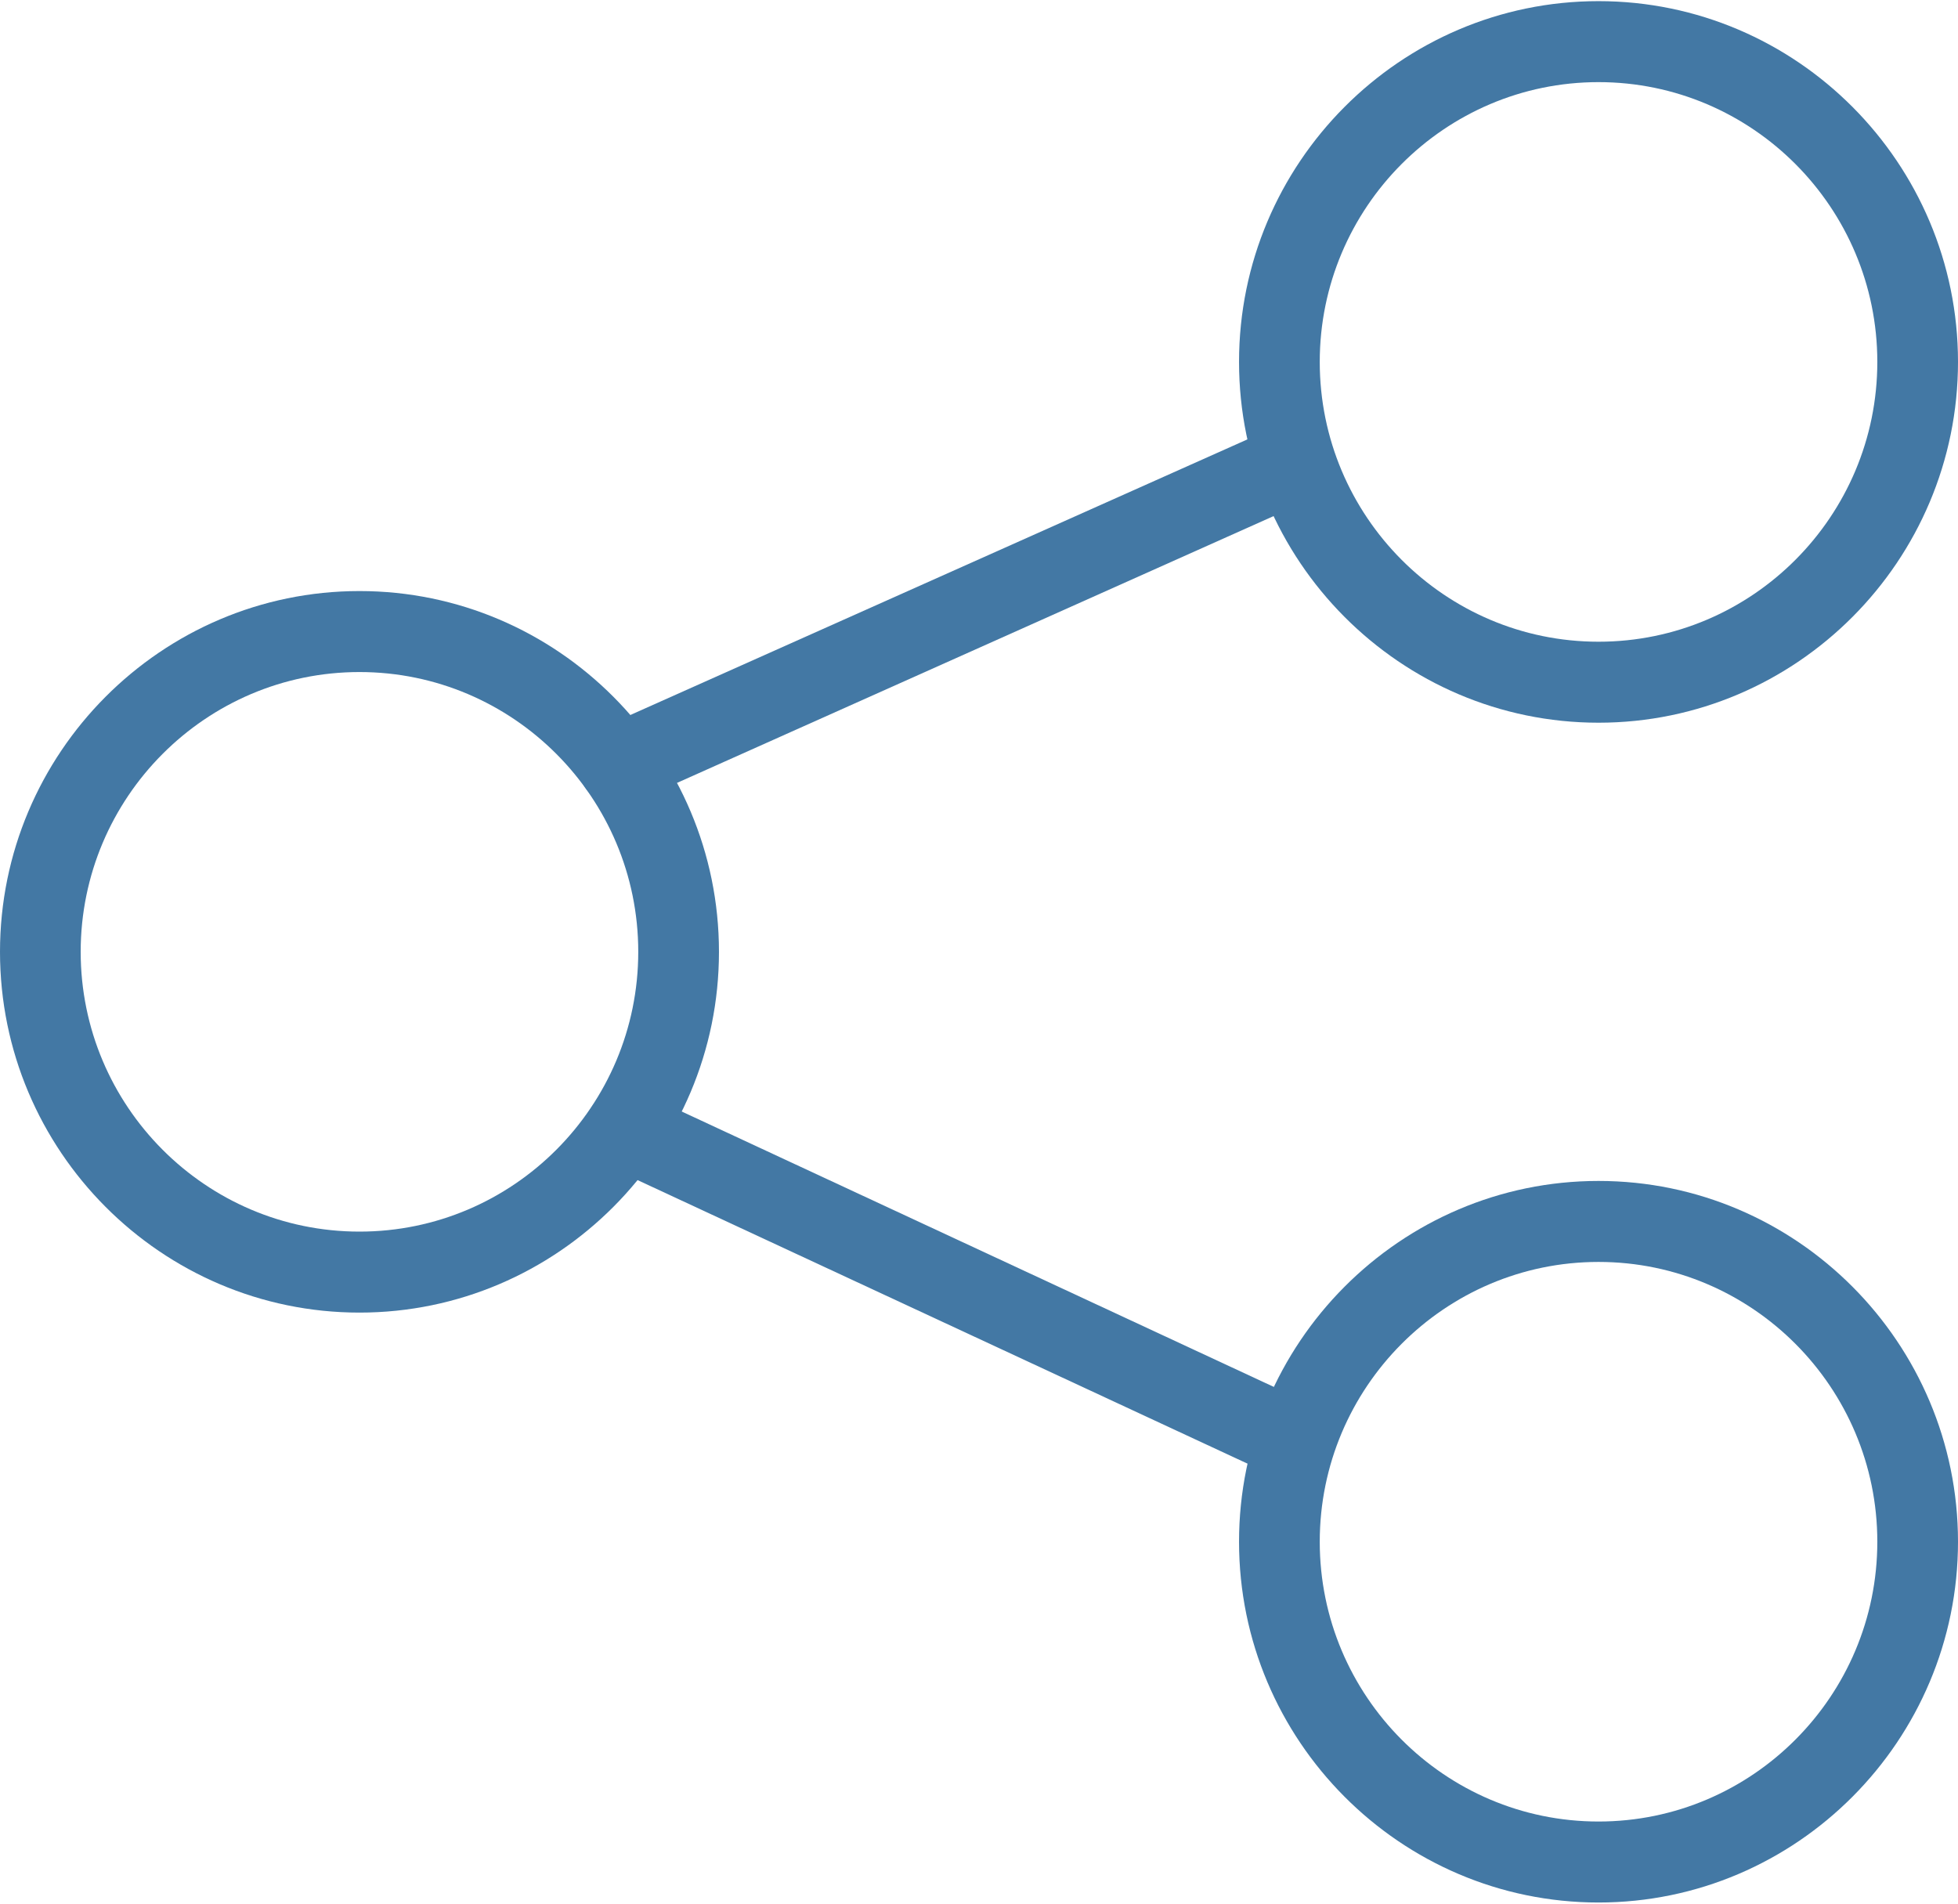
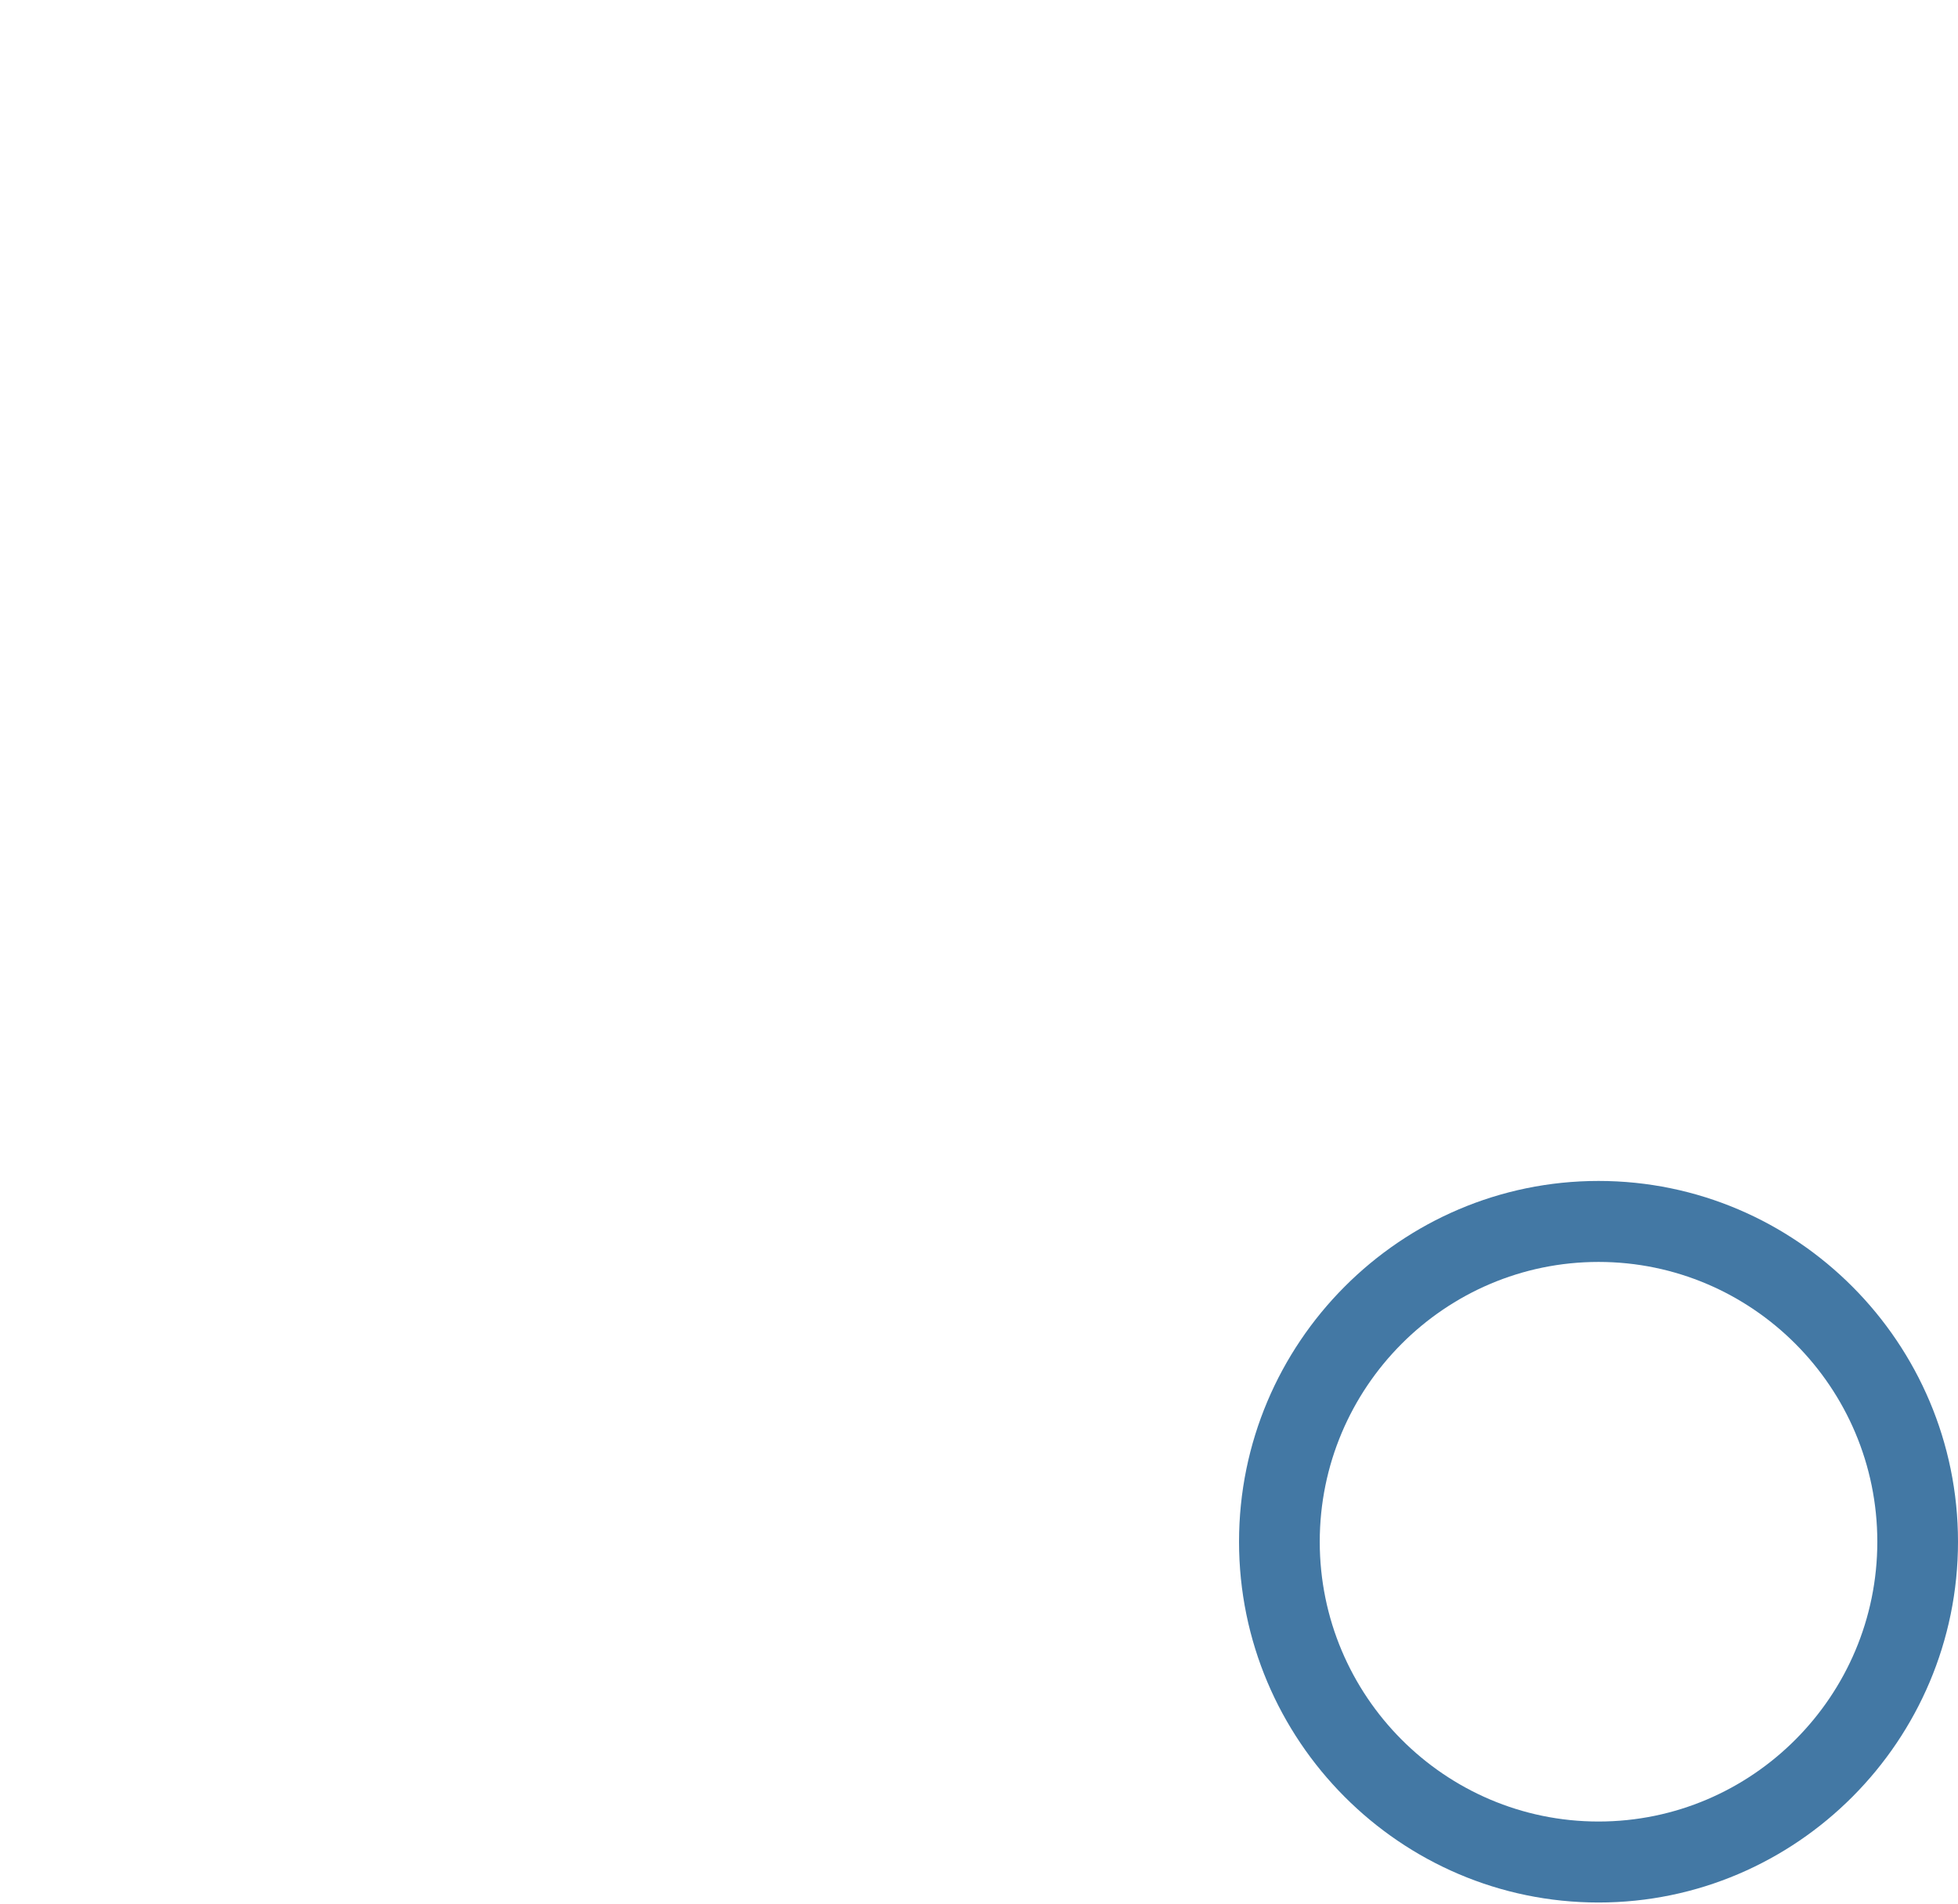
<svg xmlns="http://www.w3.org/2000/svg" width="72px" height="70px" viewBox="0 0 72 70" version="1.1">
  <title>share</title>
  <desc>Created with Sketch.</desc>
  <defs />
  <g id="лендинг" stroke="none" stroke-width="1" fill="none" fill-rule="evenodd">
    <g id="Организаторы" transform="translate(-990, -2431)" fill="#4378A4">
      <g id="другие-фишки" transform="translate(0, 2375)">
        <g id="share" transform="translate(990, 56)">
-           <path d="M13.219,48.266 C5.934,48.266 0,42.31 0,35 C0,27.69 5.934,21.734 13.219,21.734 C20.503,21.734 26.438,27.69 26.438,35 C26.438,42.31 20.503,48.266 13.219,48.266 L13.219,48.266 Z M13.219,24.712 C7.566,24.712 2.967,29.327 2.967,35 C2.967,40.673 7.566,45.288 13.219,45.288 C18.872,45.288 23.47,40.673 23.47,35 C23.47,29.327 18.872,24.712 13.219,24.712 L13.219,24.712 Z" id="Shape" />
-           <path d="M58.781,26.575 C51.497,26.575 45.562,20.619 45.562,13.308 C45.562,5.998 51.497,0.042 58.781,0.042 C66.066,0.042 72,5.998 72,13.308 C72,20.619 66.066,26.575 58.781,26.575 L58.781,26.575 Z M58.781,3.02 C53.128,3.02 48.53,7.635 48.53,13.308 C48.53,18.982 53.128,23.597 58.781,23.597 C64.434,23.597 69.033,18.982 69.033,13.308 C69.033,7.635 64.434,3.02 58.781,3.02 L58.781,3.02 Z" id="Shape" />
          <path d="M58.781,69.958 C51.497,69.958 45.562,64.002 45.562,56.692 C45.562,49.381 51.497,43.425 58.781,43.425 C66.066,43.425 72,49.381 72,56.692 C72,64.002 66.066,69.958 58.781,69.958 L58.781,69.958 Z M58.781,46.403 C53.128,46.403 48.53,51.018 48.53,56.692 C48.53,62.365 53.128,66.98 58.781,66.98 C64.434,66.98 69.033,62.365 69.033,56.692 C69.033,51.018 64.434,46.403 58.781,46.403 L58.781,46.403 Z" id="Shape" />
-           <path d="M22.739,29.609 C22.177,29.609 21.628,29.284 21.389,28.72 C21.052,27.972 21.389,27.083 22.134,26.758 L46.434,15.905 C47.18,15.567 48.066,15.905 48.389,16.653 C48.727,17.401 48.389,18.29 47.644,18.615 L23.344,29.482 C23.147,29.567 22.95,29.609 22.739,29.609 L22.739,29.609 Z" id="Shape" />
-           <path d="M47.053,54.222 C46.842,54.222 46.631,54.179 46.434,54.081 L22.359,42.889 C21.614,42.55 21.291,41.661 21.642,40.913 C21.994,40.165 22.866,39.841 23.611,40.194 L47.672,51.385 C48.417,51.724 48.741,52.613 48.389,53.361 C48.136,53.897 47.602,54.222 47.053,54.222 L47.053,54.222 Z" id="Shape" />
        </g>
      </g>
    </g>
  </g>
</svg>